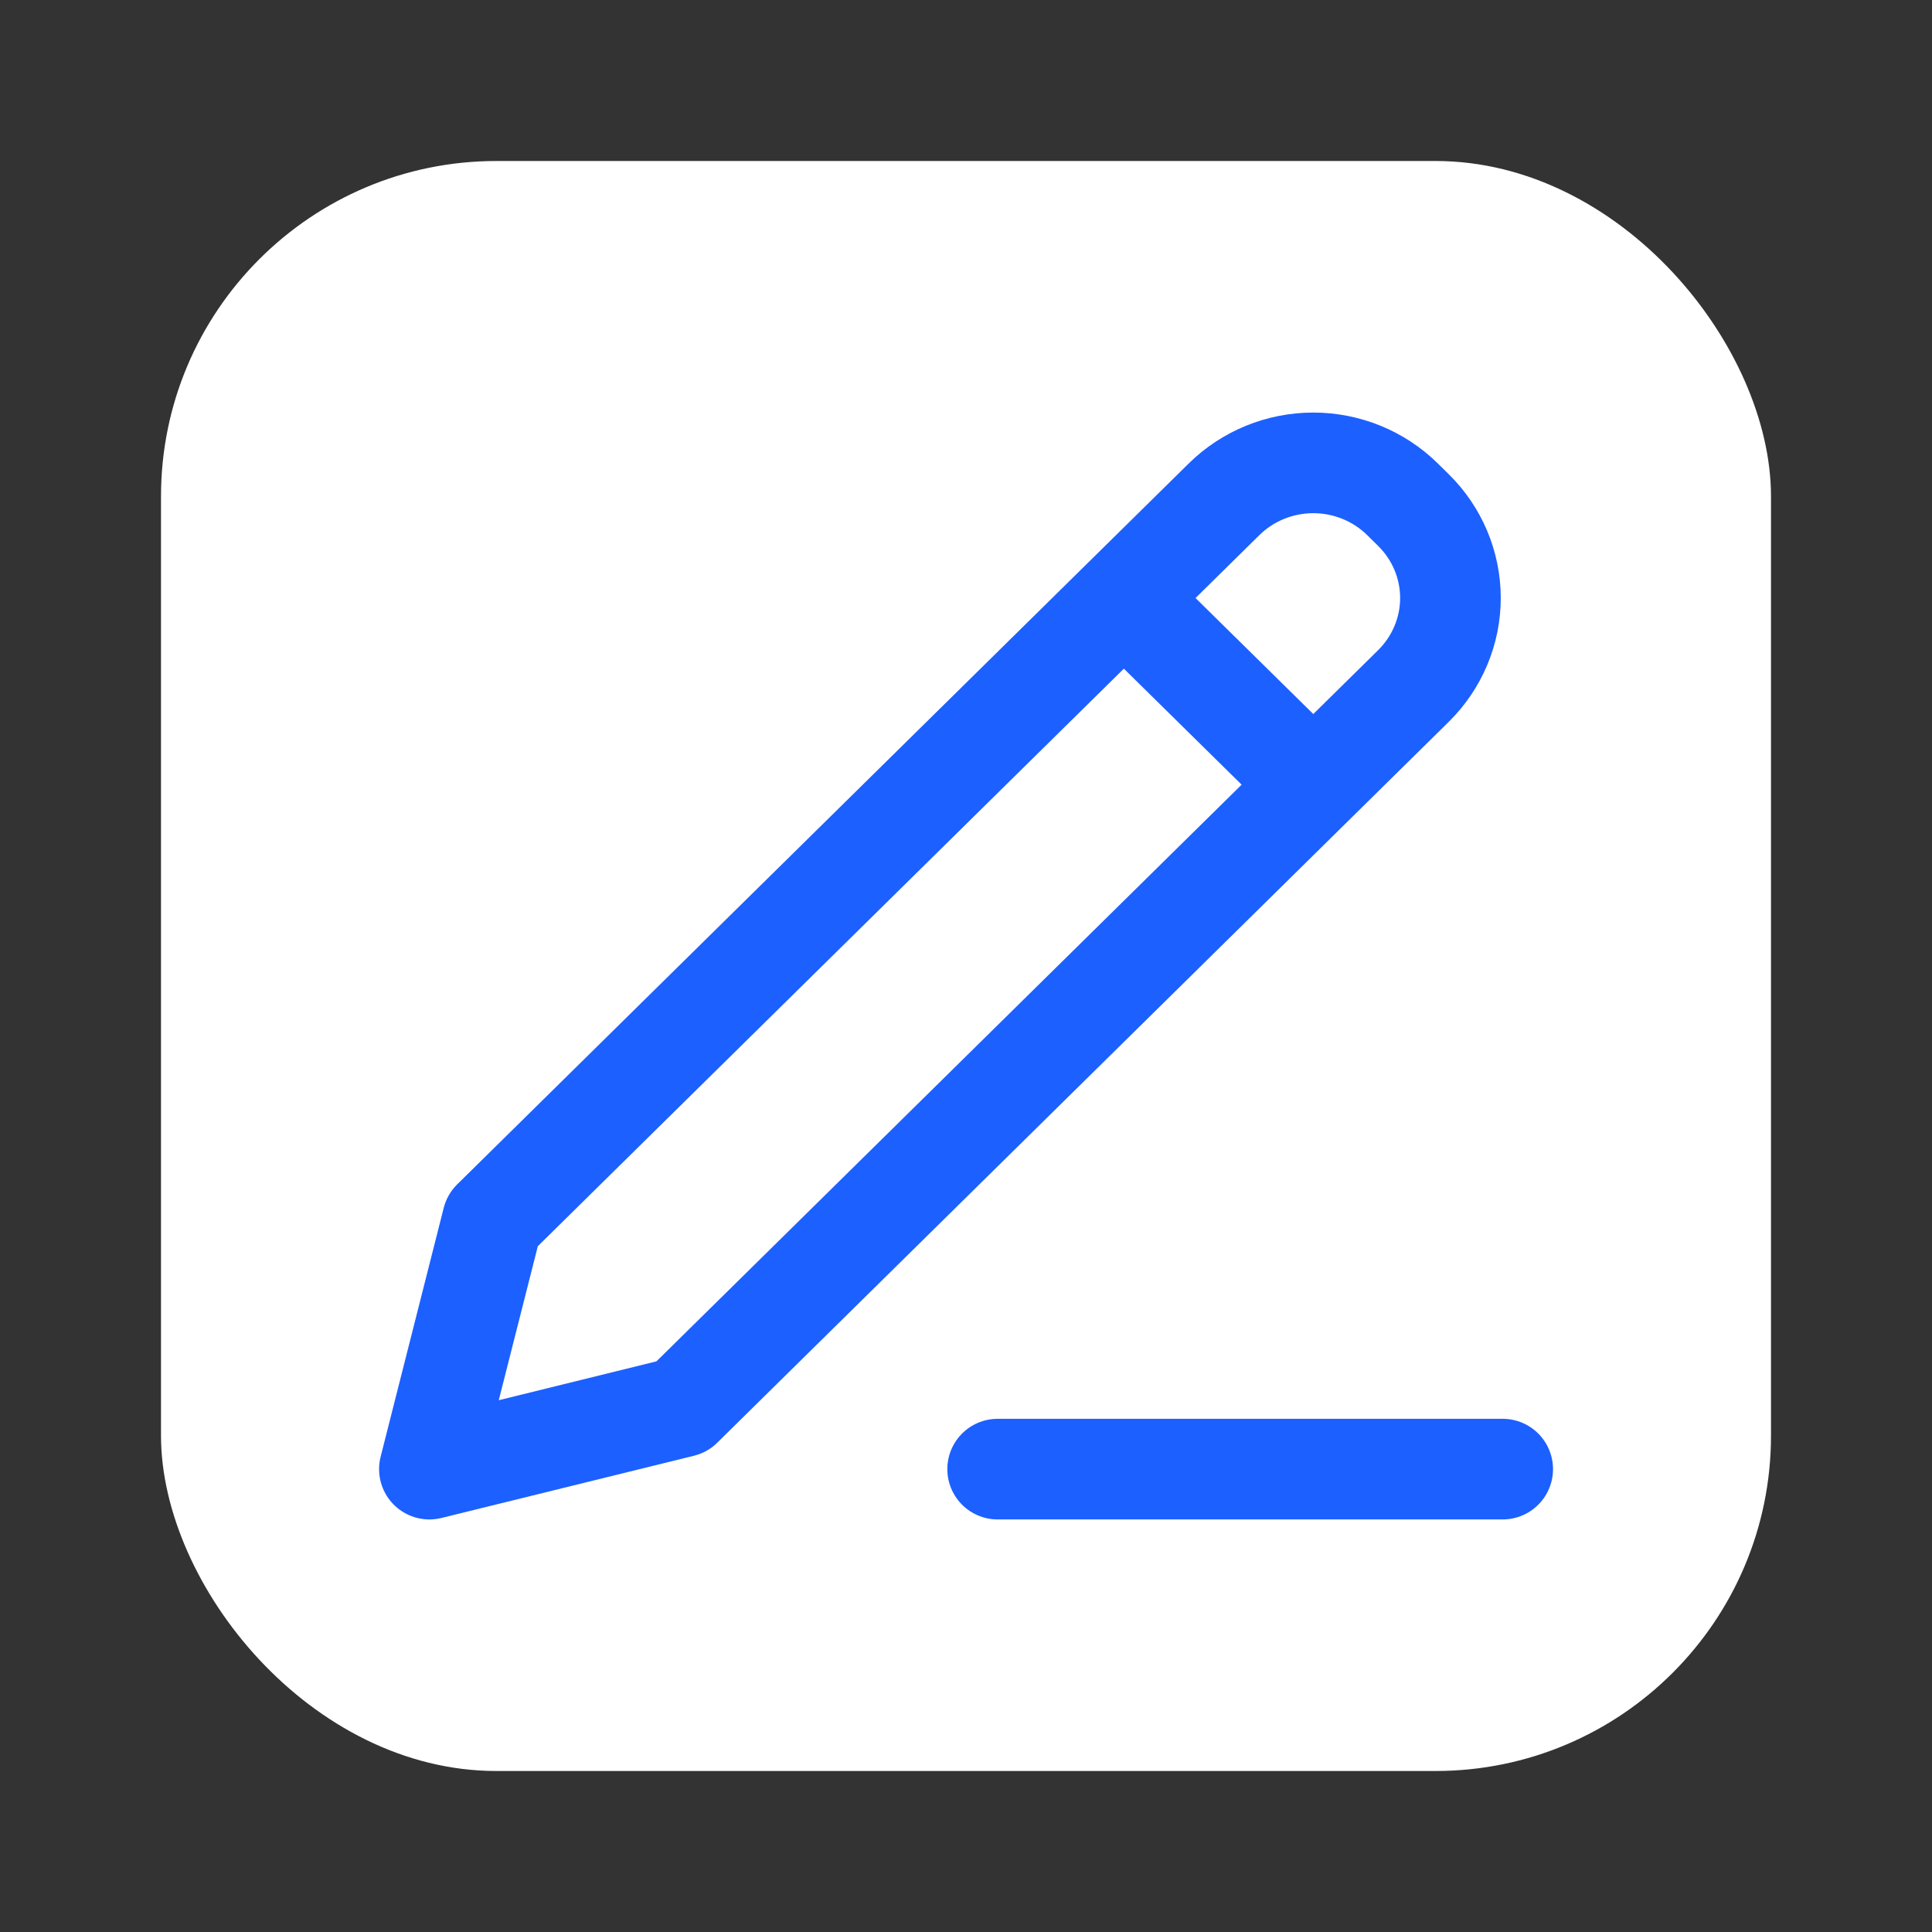
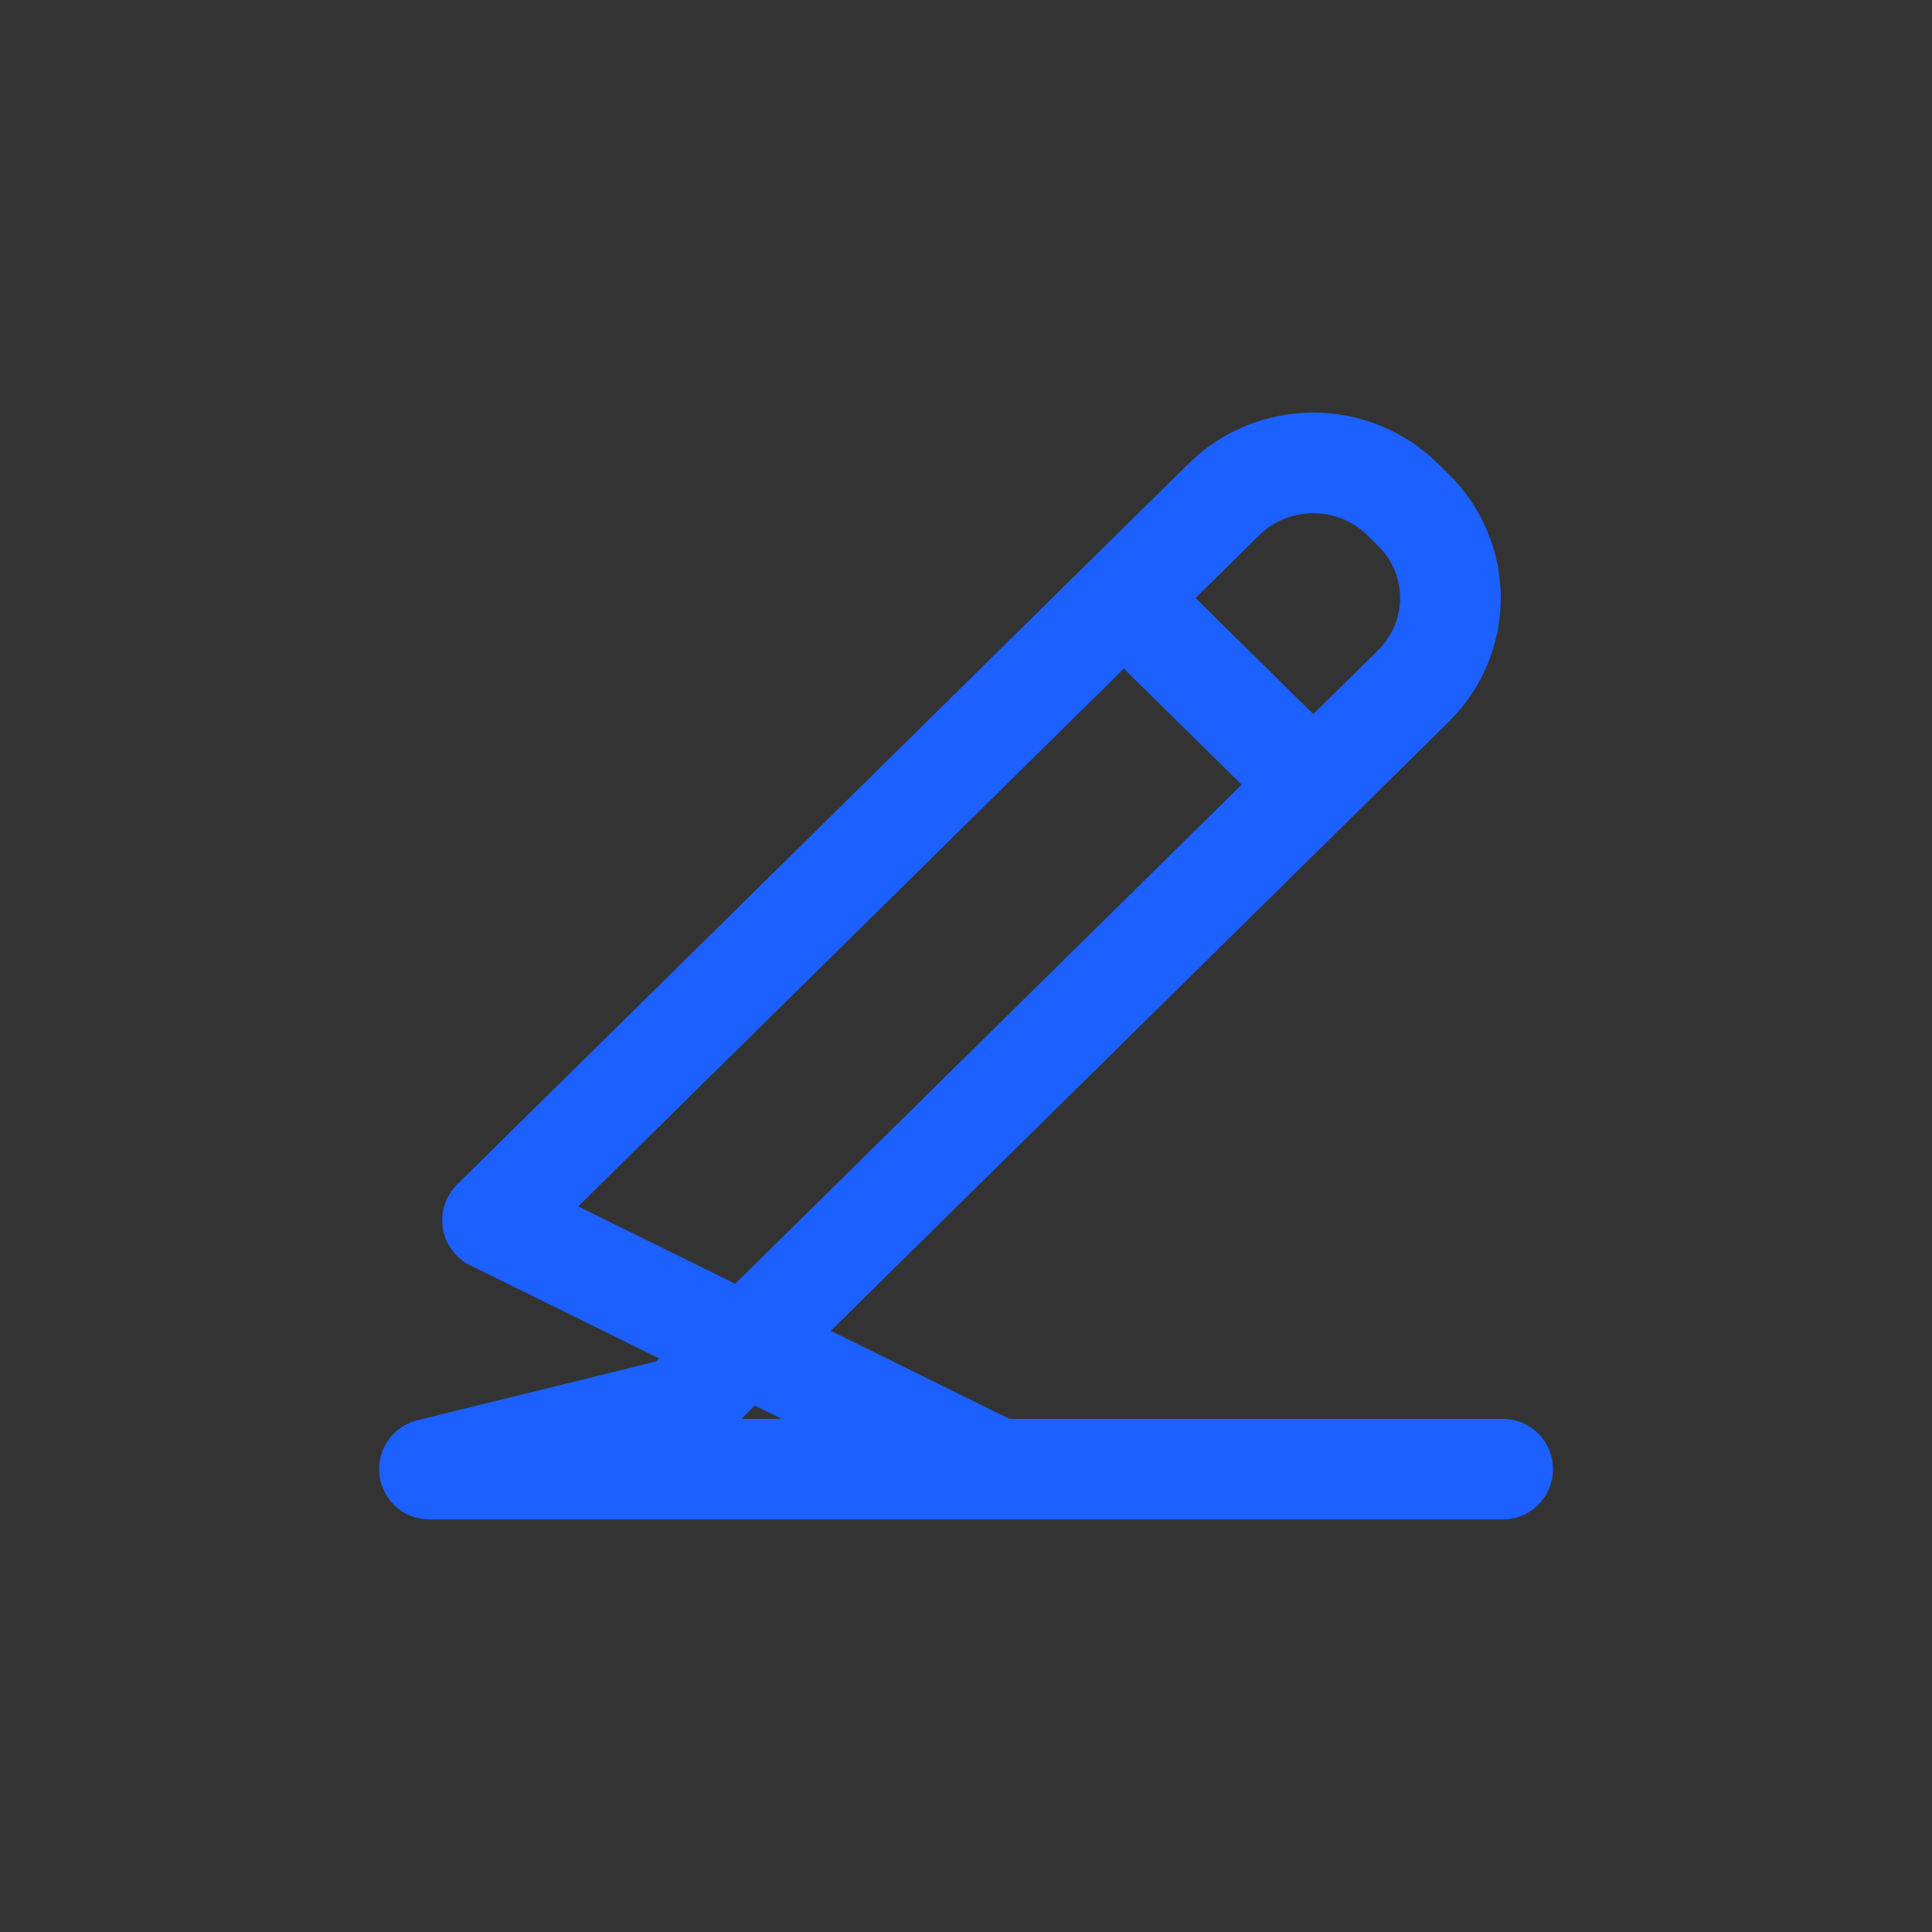
<svg xmlns="http://www.w3.org/2000/svg" width="24" height="24" viewBox="0 0 24 24" fill="none">
  <rect x="0" y="0" width="24" height="24" fill="#333333" stroke="none" />
-   <rect x="2" y="2" width="20" height="20" rx="4.167" fill="white" />
-   <path d="M13.961 7.429L16.314 9.747M12.393 18.25H18.667M6.118 15.158L5.334 18.25L8.471 17.477L17.558 8.522C17.852 8.232 18.018 7.838 18.018 7.429C18.018 7.019 17.852 6.625 17.558 6.336L17.423 6.203C17.129 5.913 16.73 5.75 16.314 5.75C15.898 5.75 15.499 5.913 15.205 6.203L6.118 15.158Z" stroke="#1C60FF" stroke-width="1.25" stroke-linecap="round" stroke-linejoin="round" />
+   <path d="M13.961 7.429L16.314 9.747M12.393 18.25H18.667L5.334 18.25L8.471 17.477L17.558 8.522C17.852 8.232 18.018 7.838 18.018 7.429C18.018 7.019 17.852 6.625 17.558 6.336L17.423 6.203C17.129 5.913 16.73 5.75 16.314 5.75C15.898 5.75 15.499 5.913 15.205 6.203L6.118 15.158Z" stroke="#1C60FF" stroke-width="1.25" stroke-linecap="round" stroke-linejoin="round" />
</svg>